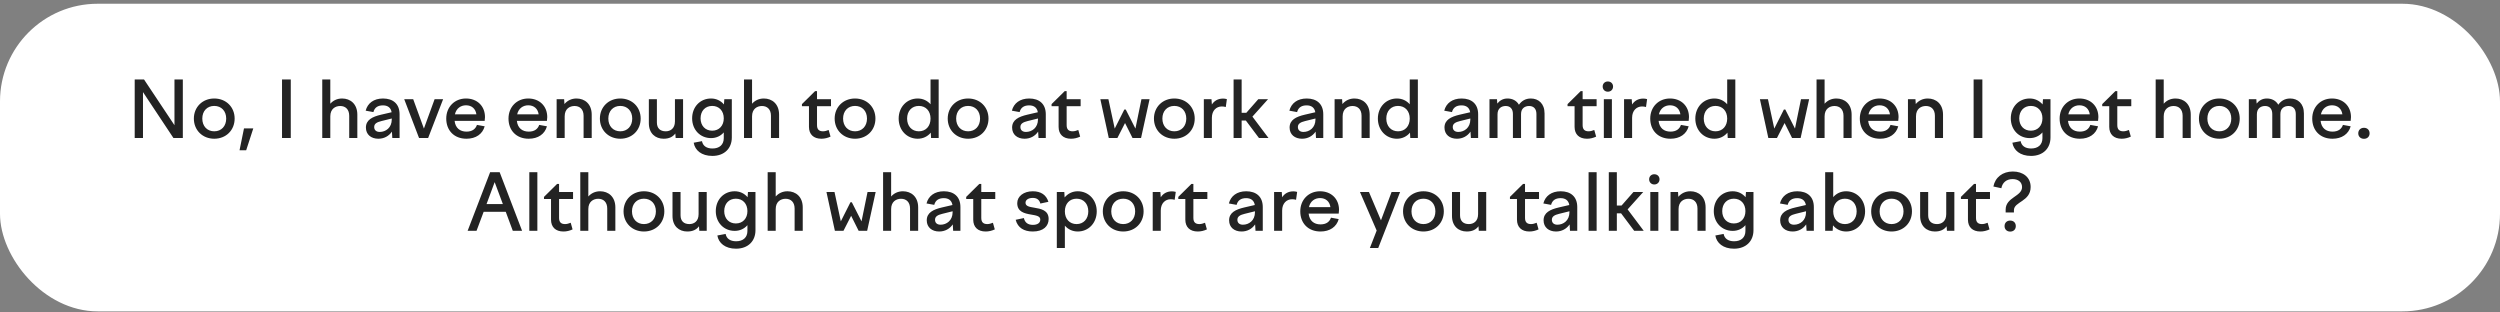
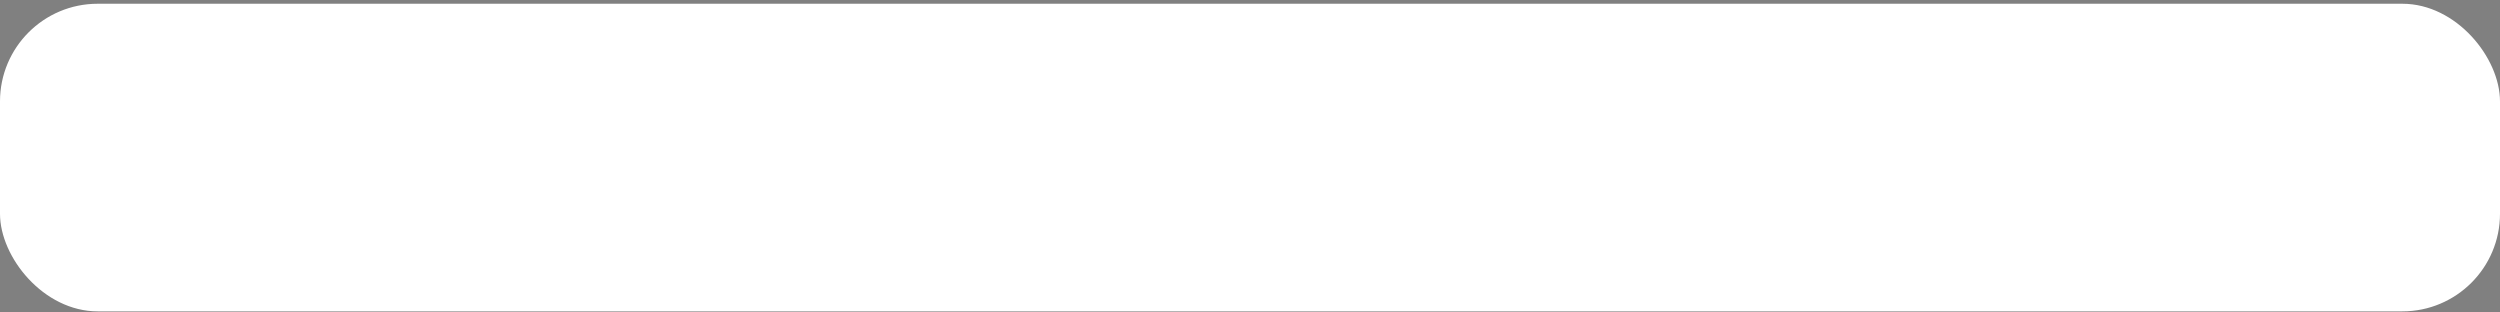
<svg xmlns="http://www.w3.org/2000/svg" width="512" height="64" viewBox="0 0 512 64" fill="none">
  <rect x="0" y="0" width="512" height="64" fill="#808080" stroke="none" />
  <rect y="0.768" width="512" height="63" rx="20" fill="white" />
-   <path d="M27.587 28.268V16.268H29.491L35.731 25.644V16.268H37.443V28.268H35.523L29.283 18.86V28.268H27.587ZM43.878 20.172C46.294 20.172 48.054 21.916 48.054 24.284C48.054 26.668 46.294 28.412 43.878 28.412C41.478 28.412 39.702 26.668 39.702 24.284C39.702 21.916 41.478 20.172 43.878 20.172ZM43.878 21.692C42.422 21.692 41.43 22.732 41.43 24.284C41.43 25.836 42.422 26.892 43.878 26.892C45.334 26.892 46.326 25.836 46.326 24.284C46.326 22.732 45.334 21.692 43.878 21.692ZM50.416 30.78H49.056L49.968 26.3H51.872L50.416 30.78ZM57.758 28.268V16.268H59.55V28.268H57.758ZM65.998 28.268V16.268H67.646V21.244C68.206 20.604 69.022 20.172 70.062 20.172C71.758 20.172 73.182 21.292 73.182 23.484V28.268H71.518V23.708C71.518 22.38 70.734 21.708 69.678 21.708C68.67 21.708 67.646 22.3 67.646 23.82V28.268H65.998ZM80.346 28.268L80.266 26.956C79.642 27.868 78.666 28.412 77.482 28.412C76.01 28.412 74.938 27.564 74.938 26.124C74.938 24.54 76.282 23.9 78.058 23.484L80.202 22.988C80.042 22.012 79.37 21.58 78.426 21.58C77.402 21.58 76.714 22.012 76.474 22.956L74.89 22.668C75.274 21.148 76.538 20.172 78.442 20.172C80.49 20.172 81.834 21.276 81.834 23.404V28.268H80.346ZM76.634 26.012C76.634 26.652 77.066 27.02 77.77 27.02C79.002 27.02 80.234 26.156 80.234 24.46V24.268L78.106 24.796C77.194 25.02 76.634 25.324 76.634 26.012ZM85.823 28.268L82.784 20.316H84.624L86.816 26.332L89.007 20.316H90.751L87.68 28.268H85.823ZM95.534 28.412C92.974 28.412 91.39 26.684 91.39 24.284C91.39 21.916 93.086 20.172 95.438 20.172C97.726 20.172 99.326 21.724 99.326 23.98C99.326 24.22 99.294 24.492 99.262 24.748H93.102C93.262 26.22 94.206 26.956 95.534 26.956C96.702 26.956 97.39 26.428 97.678 25.58L99.262 25.868C98.83 27.452 97.454 28.412 95.534 28.412ZM95.438 21.564C94.382 21.564 93.438 22.188 93.166 23.42H97.566C97.406 22.268 96.606 21.564 95.438 21.564ZM108.284 28.412C105.724 28.412 104.14 26.684 104.14 24.284C104.14 21.916 105.836 20.172 108.188 20.172C110.476 20.172 112.076 21.724 112.076 23.98C112.076 24.22 112.044 24.492 112.012 24.748H105.852C106.012 26.22 106.956 26.956 108.284 26.956C109.452 26.956 110.14 26.428 110.428 25.58L112.012 25.868C111.58 27.452 110.204 28.412 108.284 28.412ZM108.188 21.564C107.132 21.564 106.188 22.188 105.916 23.42H110.316C110.156 22.268 109.356 21.564 108.188 21.564ZM113.998 28.268V20.316H115.534L115.598 21.308C116.206 20.588 117.054 20.172 118.062 20.172C119.758 20.172 121.182 21.292 121.182 23.484V28.268H119.518V23.708C119.518 22.38 118.734 21.708 117.678 21.708C116.67 21.708 115.646 22.284 115.646 23.82V28.268H113.998ZM127.034 20.172C129.45 20.172 131.21 21.916 131.21 24.284C131.21 26.668 129.45 28.412 127.034 28.412C124.634 28.412 122.858 26.668 122.858 24.284C122.858 21.916 124.634 20.172 127.034 20.172ZM127.034 21.692C125.578 21.692 124.586 22.732 124.586 24.284C124.586 25.836 125.578 26.892 127.034 26.892C128.49 26.892 129.482 25.836 129.482 24.284C129.482 22.732 128.49 21.692 127.034 21.692ZM134.532 20.316V25.084C134.532 26.268 135.204 26.892 136.34 26.892C137.268 26.892 138.228 26.348 138.228 24.86V20.316H139.892V28.268H138.372L138.308 27.34C137.78 28.044 137.012 28.412 135.908 28.412C134.212 28.412 132.884 27.308 132.884 25.228V20.316H134.532ZM141.749 24.236C141.749 21.884 143.397 20.172 145.621 20.172C146.709 20.172 147.621 20.636 148.261 21.388L148.341 20.316H149.877V28.156C149.877 30.38 148.357 31.932 145.893 31.932C143.669 31.932 142.325 30.78 142.069 29.228L143.765 28.908C143.941 29.852 144.677 30.412 145.909 30.412C147.333 30.412 148.229 29.644 148.229 28.284V27.116C147.589 27.852 146.677 28.284 145.621 28.284C143.397 28.284 141.749 26.572 141.749 24.236ZM143.477 24.236C143.477 25.74 144.437 26.764 145.861 26.764C147.269 26.764 148.229 25.74 148.229 24.236C148.229 22.716 147.269 21.692 145.861 21.692C144.437 21.692 143.477 22.716 143.477 24.236ZM152.373 28.268V16.268H154.021V21.244C154.581 20.604 155.397 20.172 156.437 20.172C158.133 20.172 159.557 21.292 159.557 23.484V28.268H157.893V23.708C157.893 22.38 157.109 21.708 156.053 21.708C155.045 21.708 154.021 22.3 154.021 23.82V28.268H152.373ZM164.237 21.324L166.925 18.668H167.325V20.316H170.189V21.756H167.325V25.628C167.325 26.524 167.757 26.892 168.557 26.892C168.925 26.892 169.309 26.78 169.709 26.62L170.093 27.98C169.517 28.252 168.877 28.412 168.221 28.412C166.621 28.412 165.677 27.516 165.677 25.98V21.756H164.237V21.324ZM175.113 20.172C177.529 20.172 179.289 21.916 179.289 24.284C179.289 26.668 177.529 28.412 175.113 28.412C172.713 28.412 170.937 26.668 170.937 24.284C170.937 21.916 172.713 20.172 175.113 20.172ZM175.113 21.692C173.657 21.692 172.664 22.732 172.664 24.284C172.664 25.836 173.657 26.892 175.113 26.892C176.569 26.892 177.561 25.836 177.561 24.284C177.561 22.732 176.569 21.692 175.113 21.692ZM192.238 28.268H190.686L190.622 27.164C189.982 27.948 189.038 28.412 187.95 28.412C185.726 28.412 184.046 26.668 184.046 24.284C184.046 21.916 185.726 20.172 187.95 20.172C189.022 20.172 189.934 20.62 190.574 21.356V16.268H192.238V28.268ZM188.174 21.692C186.75 21.692 185.774 22.732 185.774 24.284C185.774 25.836 186.75 26.892 188.174 26.892C189.614 26.892 190.574 25.836 190.574 24.284C190.574 22.732 189.614 21.692 188.174 21.692ZM198.269 20.172C200.685 20.172 202.445 21.916 202.445 24.284C202.445 26.668 200.685 28.412 198.269 28.412C195.869 28.412 194.093 26.668 194.093 24.284C194.093 21.916 195.869 20.172 198.269 20.172ZM198.269 21.692C196.813 21.692 195.821 22.732 195.821 24.284C195.821 25.836 196.813 26.892 198.269 26.892C199.725 26.892 200.717 25.836 200.717 24.284C200.717 22.732 199.725 21.692 198.269 21.692ZM212.69 28.268L212.61 26.956C211.986 27.868 211.01 28.412 209.826 28.412C208.354 28.412 207.282 27.564 207.282 26.124C207.282 24.54 208.626 23.9 210.402 23.484L212.546 22.988C212.386 22.012 211.714 21.58 210.77 21.58C209.746 21.58 209.058 22.012 208.818 22.956L207.234 22.668C207.618 21.148 208.882 20.172 210.786 20.172C212.834 20.172 214.178 21.276 214.178 23.404V28.268H212.69ZM208.978 26.012C208.978 26.652 209.41 27.02 210.114 27.02C211.346 27.02 212.578 26.156 212.578 24.46V24.268L210.45 24.796C209.538 25.02 208.978 25.324 208.978 26.012ZM215.362 21.324L218.05 18.668H218.45V20.316H221.314V21.756H218.45V25.628C218.45 26.524 218.882 26.892 219.682 26.892C220.05 26.892 220.434 26.78 220.834 26.62L221.218 27.98C220.642 28.252 220.002 28.412 219.346 28.412C217.746 28.412 216.802 27.516 216.802 25.98V21.756H215.362V21.324ZM225.351 20.316H226.999L228.295 26.332L230.263 22.428H230.551L232.535 26.332L233.767 20.316H235.431L233.687 28.268H231.943L230.407 25.196L228.839 28.268H227.079L225.351 20.316ZM240.503 20.172C242.919 20.172 244.679 21.916 244.679 24.284C244.679 26.668 242.919 28.412 240.503 28.412C238.103 28.412 236.327 26.668 236.327 24.284C236.327 21.916 238.103 20.172 240.503 20.172ZM240.503 21.692C239.047 21.692 238.055 22.732 238.055 24.284C238.055 25.836 239.047 26.892 240.503 26.892C241.959 26.892 242.951 25.836 242.951 24.284C242.951 22.732 241.959 21.692 240.503 21.692ZM246.545 28.268V20.316H248.113L248.193 21.404C248.657 20.668 249.425 20.188 250.481 20.188C250.753 20.188 250.961 20.22 251.265 20.3L251.041 21.916C250.769 21.836 250.497 21.804 250.225 21.804C249.121 21.804 248.193 22.62 248.193 24.124V28.268H246.545ZM257.695 20.316H259.695L256.495 23.884L259.791 28.268H257.839L255.151 24.684H254.287V28.268H252.639V16.268H254.287V23.1H255.247L257.695 20.316ZM269.518 28.268L269.438 26.956C268.814 27.868 267.838 28.412 266.654 28.412C265.182 28.412 264.11 27.564 264.11 26.124C264.11 24.54 265.454 23.9 267.23 23.484L269.374 22.988C269.214 22.012 268.542 21.58 267.598 21.58C266.574 21.58 265.886 22.012 265.646 22.956L264.062 22.668C264.446 21.148 265.71 20.172 267.614 20.172C269.662 20.172 271.006 21.276 271.006 23.404V28.268H269.518ZM265.806 26.012C265.806 26.652 266.238 27.02 266.942 27.02C268.174 27.02 269.406 26.156 269.406 24.46V24.268L267.278 24.796C266.366 25.02 265.806 25.324 265.806 26.012ZM273.326 28.268V20.316H274.862L274.926 21.308C275.534 20.588 276.382 20.172 277.39 20.172C279.086 20.172 280.51 21.292 280.51 23.484V28.268H278.846V23.708C278.846 22.38 278.062 21.708 277.006 21.708C275.998 21.708 274.974 22.284 274.974 23.82V28.268H273.326ZM290.378 28.268H288.827L288.763 27.164C288.123 27.948 287.179 28.412 286.091 28.412C283.867 28.412 282.187 26.668 282.187 24.284C282.187 21.916 283.867 20.172 286.091 20.172C287.163 20.172 288.075 20.62 288.715 21.356V16.268H290.378V28.268ZM286.315 21.692C284.891 21.692 283.914 22.732 283.914 24.284C283.914 25.836 284.891 26.892 286.315 26.892C287.755 26.892 288.715 25.836 288.715 24.284C288.715 22.732 287.755 21.692 286.315 21.692ZM301.237 28.268L301.157 26.956C300.533 27.868 299.557 28.412 298.373 28.412C296.901 28.412 295.829 27.564 295.829 26.124C295.829 24.54 297.173 23.9 298.949 23.484L301.093 22.988C300.933 22.012 300.261 21.58 299.317 21.58C298.293 21.58 297.605 22.012 297.365 22.956L295.781 22.668C296.165 21.148 297.429 20.172 299.333 20.172C301.381 20.172 302.725 21.276 302.725 23.404V28.268H301.237ZM297.525 26.012C297.525 26.652 297.957 27.02 298.661 27.02C299.893 27.02 301.125 26.156 301.125 24.46V24.268L298.997 24.796C298.085 25.02 297.525 25.324 297.525 26.012ZM305.045 28.268V20.316H306.581L306.645 21.212C307.125 20.604 307.797 20.172 308.741 20.172C309.733 20.172 310.597 20.604 311.077 21.452C311.605 20.7 312.389 20.172 313.509 20.172C315.077 20.172 316.325 21.212 316.325 23.228V28.268H314.661V23.34C314.661 22.252 314.053 21.708 313.173 21.708C312.309 21.708 311.509 22.172 311.509 23.356V28.268H309.845V23.34C309.845 22.252 309.253 21.708 308.373 21.708C307.509 21.708 306.693 22.188 306.693 23.404V28.268H305.045ZM321.034 21.324L323.722 18.668H324.122V20.316H326.986V21.756H324.122V25.628C324.122 26.524 324.554 26.892 325.354 26.892C325.722 26.892 326.106 26.78 326.506 26.62L326.89 27.98C326.314 28.252 325.674 28.412 325.018 28.412C323.418 28.412 322.474 27.516 322.474 25.98V21.756H321.034V21.324ZM328.227 17.724C328.227 17.116 328.675 16.684 329.283 16.684C329.907 16.684 330.355 17.116 330.355 17.724C330.355 18.332 329.907 18.78 329.283 18.78C328.675 18.78 328.227 18.332 328.227 17.724ZM328.467 28.268V20.316H330.115V28.268H328.467ZM332.607 28.268V20.316H334.175L334.255 21.404C334.719 20.668 335.487 20.188 336.543 20.188C336.815 20.188 337.023 20.22 337.327 20.3L337.103 21.916C336.831 21.836 336.559 21.804 336.287 21.804C335.183 21.804 334.255 22.62 334.255 24.124V28.268H332.607ZM342.112 28.412C339.552 28.412 337.968 26.684 337.968 24.284C337.968 21.916 339.664 20.172 342.016 20.172C344.304 20.172 345.904 21.724 345.904 23.98C345.904 24.22 345.872 24.492 345.84 24.748H339.68C339.84 26.22 340.784 26.956 342.112 26.956C343.28 26.956 343.968 26.428 344.256 25.58L345.84 25.868C345.408 27.452 344.032 28.412 342.112 28.412ZM342.016 21.564C340.96 21.564 340.016 22.188 339.744 23.42H344.144C343.984 22.268 343.184 21.564 342.016 21.564ZM355.394 28.268H353.842L353.778 27.164C353.138 27.948 352.194 28.412 351.106 28.412C348.882 28.412 347.202 26.668 347.202 24.284C347.202 21.916 348.882 20.172 351.106 20.172C352.178 20.172 353.09 20.62 353.73 21.356V16.268H355.394V28.268ZM351.33 21.692C349.906 21.692 348.93 22.732 348.93 24.284C348.93 25.836 349.906 26.892 351.33 26.892C352.77 26.892 353.73 25.836 353.73 24.284C353.73 22.732 352.77 21.692 351.33 21.692ZM360.429 20.316H362.077L363.373 26.332L365.341 22.428H365.629L367.613 26.332L368.845 20.316H370.509L368.765 28.268H367.021L365.485 25.196L363.917 28.268H362.157L360.429 20.316ZM372.029 28.268V16.268H373.677V21.244C374.237 20.604 375.053 20.172 376.093 20.172C377.789 20.172 379.213 21.292 379.213 23.484V28.268H377.549V23.708C377.549 22.38 376.765 21.708 375.709 21.708C374.701 21.708 373.677 22.3 373.677 23.82V28.268H372.029ZM385.034 28.412C382.474 28.412 380.89 26.684 380.89 24.284C380.89 21.916 382.586 20.172 384.938 20.172C387.226 20.172 388.826 21.724 388.826 23.98C388.826 24.22 388.794 24.492 388.762 24.748H382.602C382.762 26.22 383.706 26.956 385.034 26.956C386.202 26.956 386.89 26.428 387.178 25.58L388.762 25.868C388.33 27.452 386.954 28.412 385.034 28.412ZM384.938 21.564C383.882 21.564 382.938 22.188 382.666 23.42H387.066C386.906 22.268 386.106 21.564 384.938 21.564ZM390.748 28.268V20.316H392.284L392.348 21.308C392.956 20.588 393.804 20.172 394.812 20.172C396.508 20.172 397.932 21.292 397.932 23.484V28.268H396.268V23.708C396.268 22.38 395.484 21.708 394.428 21.708C393.42 21.708 392.396 22.284 392.396 23.82V28.268H390.748ZM404.196 28.268V16.268H405.988V28.268H404.196ZM411.812 24.236C411.812 21.884 413.46 20.172 415.684 20.172C416.772 20.172 417.684 20.636 418.324 21.388L418.404 20.316H419.94V28.156C419.94 30.38 418.42 31.932 415.956 31.932C413.732 31.932 412.388 30.78 412.132 29.228L413.828 28.908C414.004 29.852 414.74 30.412 415.972 30.412C417.396 30.412 418.292 29.644 418.292 28.284V27.116C417.652 27.852 416.74 28.284 415.684 28.284C413.46 28.284 411.812 26.572 411.812 24.236ZM413.539 24.236C413.539 25.74 414.5 26.764 415.924 26.764C417.332 26.764 418.292 25.74 418.292 24.236C418.292 22.716 417.332 21.692 415.924 21.692C414.5 21.692 413.539 22.716 413.539 24.236ZM425.956 28.412C423.396 28.412 421.812 26.684 421.812 24.284C421.812 21.916 423.508 20.172 425.86 20.172C428.148 20.172 429.748 21.724 429.748 23.98C429.748 24.22 429.716 24.492 429.684 24.748H423.524C423.684 26.22 424.628 26.956 425.956 26.956C427.124 26.956 427.812 26.428 428.1 25.58L429.684 25.868C429.252 27.452 427.876 28.412 425.956 28.412ZM425.86 21.564C424.804 21.564 423.86 22.188 423.588 23.42H427.988C427.828 22.268 427.028 21.564 425.86 21.564ZM430.534 21.324L433.222 18.668H433.622V20.316H436.486V21.756H433.622V25.628C433.622 26.524 434.054 26.892 434.854 26.892C435.222 26.892 435.606 26.78 436.006 26.62L436.39 27.98C435.814 28.252 435.174 28.412 434.518 28.412C432.918 28.412 431.974 27.516 431.974 25.98V21.756H430.534V21.324ZM441.482 28.268V16.268H443.13V21.244C443.69 20.604 444.506 20.172 445.546 20.172C447.242 20.172 448.666 21.292 448.666 23.484V28.268H447.002V23.708C447.002 22.38 446.218 21.708 445.162 21.708C444.154 21.708 443.13 22.3 443.13 23.82V28.268H441.482ZM454.519 20.172C456.935 20.172 458.695 21.916 458.695 24.284C458.695 26.668 456.935 28.412 454.519 28.412C452.119 28.412 450.343 26.668 450.343 24.284C450.343 21.916 452.119 20.172 454.519 20.172ZM454.519 21.692C453.063 21.692 452.071 22.732 452.071 24.284C452.071 25.836 453.063 26.892 454.519 26.892C455.975 26.892 456.967 25.836 456.967 24.284C456.967 22.732 455.975 21.692 454.519 21.692ZM460.561 28.268V20.316H462.097L462.161 21.212C462.641 20.604 463.312 20.172 464.257 20.172C465.249 20.172 466.113 20.604 466.593 21.452C467.121 20.7 467.905 20.172 469.025 20.172C470.593 20.172 471.841 21.212 471.841 23.228V28.268H470.177V23.34C470.177 22.252 469.569 21.708 468.689 21.708C467.825 21.708 467.025 22.172 467.025 23.356V28.268H465.361V23.34C465.361 22.252 464.769 21.708 463.889 21.708C463.025 21.708 462.209 22.188 462.209 23.404V28.268H460.561ZM477.69 28.412C475.13 28.412 473.546 26.684 473.546 24.284C473.546 21.916 475.242 20.172 477.594 20.172C479.882 20.172 481.482 21.724 481.482 23.98C481.482 24.22 481.45 24.492 481.418 24.748H475.258C475.418 26.22 476.362 26.956 477.69 26.956C478.858 26.956 479.546 26.428 479.834 25.58L481.418 25.868C480.986 27.452 479.61 28.412 477.69 28.412ZM477.594 21.564C476.538 21.564 475.594 22.188 475.322 23.42H479.722C479.562 22.268 478.762 21.564 477.594 21.564ZM484.14 28.428C483.468 28.428 482.972 27.98 482.972 27.308C482.972 26.62 483.468 26.172 484.14 26.172C484.812 26.172 485.292 26.62 485.292 27.308C485.292 27.98 484.812 28.428 484.14 28.428ZM95.771 47.268L100.379 35.268H102.331L106.923 47.268H105.019L103.579 43.38H99.051L97.595 47.268H95.771ZM99.643 41.796H102.987L101.307 37.3L99.643 41.796ZM108.404 47.268V35.268H110.052V47.268H108.404ZM111.409 40.324L114.097 37.668H114.497V39.316H117.361V40.756H114.497V44.628C114.497 45.524 114.929 45.892 115.729 45.892C116.097 45.892 116.481 45.78 116.881 45.62L117.265 46.98C116.689 47.252 116.049 47.412 115.393 47.412C113.793 47.412 112.849 46.516 112.849 44.98V40.756H111.409V40.324ZM118.842 47.268V35.268H120.49V40.244C121.05 39.604 121.866 39.172 122.906 39.172C124.602 39.172 126.026 40.292 126.026 42.484V47.268H124.362V42.708C124.362 41.38 123.578 40.708 122.522 40.708C121.514 40.708 120.49 41.3 120.49 42.82V47.268H118.842ZM131.878 39.172C134.294 39.172 136.054 40.916 136.054 43.284C136.054 45.668 134.294 47.412 131.878 47.412C129.478 47.412 127.702 45.668 127.702 43.284C127.702 40.916 129.478 39.172 131.878 39.172ZM131.878 40.692C130.422 40.692 129.43 41.732 129.43 43.284C129.43 44.836 130.422 45.892 131.878 45.892C133.334 45.892 134.326 44.836 134.326 43.284C134.326 41.732 133.334 40.692 131.878 40.692ZM139.376 39.316V44.084C139.376 45.268 140.048 45.892 141.184 45.892C142.112 45.892 143.072 45.348 143.072 43.86V39.316H144.736V47.268H143.216L143.152 46.34C142.624 47.044 141.856 47.412 140.752 47.412C139.056 47.412 137.728 46.308 137.728 44.228V39.316H139.376ZM146.593 43.236C146.593 40.884 148.241 39.172 150.465 39.172C151.553 39.172 152.465 39.636 153.105 40.388L153.185 39.316H154.721V47.156C154.721 49.38 153.201 50.932 150.737 50.932C148.513 50.932 147.169 49.78 146.913 48.228L148.609 47.908C148.785 48.852 149.521 49.412 150.753 49.412C152.177 49.412 153.073 48.644 153.073 47.284V46.116C152.433 46.852 151.521 47.284 150.465 47.284C148.241 47.284 146.593 45.572 146.593 43.236ZM148.321 43.236C148.321 44.74 149.281 45.764 150.705 45.764C152.113 45.764 153.073 44.74 153.073 43.236C153.073 41.716 152.113 40.692 150.705 40.692C149.281 40.692 148.321 41.716 148.321 43.236ZM157.217 47.268V35.268H158.865V40.244C159.425 39.604 160.241 39.172 161.281 39.172C162.977 39.172 164.401 40.292 164.401 42.484V47.268H162.737V42.708C162.737 41.38 161.953 40.708 160.897 40.708C159.889 40.708 158.865 41.3 158.865 42.82V47.268H157.217ZM169.257 39.316H170.905L172.201 45.332L174.169 41.428H174.457L176.441 45.332L177.673 39.316H179.337L177.593 47.268H175.849L174.313 44.196L172.745 47.268H170.985L169.257 39.316ZM180.857 47.268V35.268H182.505V40.244C183.065 39.604 183.881 39.172 184.921 39.172C186.617 39.172 188.041 40.292 188.041 42.484V47.268H186.377V42.708C186.377 41.38 185.593 40.708 184.537 40.708C183.529 40.708 182.505 41.3 182.505 42.82V47.268H180.857ZM195.206 47.268L195.126 45.956C194.502 46.868 193.526 47.412 192.342 47.412C190.87 47.412 189.798 46.564 189.798 45.124C189.798 43.54 191.142 42.9 192.918 42.484L195.062 41.988C194.902 41.012 194.23 40.58 193.286 40.58C192.262 40.58 191.574 41.012 191.334 41.956L189.75 41.668C190.134 40.148 191.398 39.172 193.302 39.172C195.35 39.172 196.694 40.276 196.694 42.404V47.268H195.206ZM191.494 45.012C191.494 45.652 191.926 46.02 192.63 46.02C193.862 46.02 195.094 45.156 195.094 43.46V43.268L192.966 43.796C192.054 44.02 191.494 44.324 191.494 45.012ZM197.878 40.324L200.566 37.668H200.966V39.316H203.83V40.756H200.966V44.628C200.966 45.524 201.398 45.892 202.198 45.892C202.566 45.892 202.95 45.78 203.35 45.62L203.734 46.98C203.158 47.252 202.518 47.412 201.862 47.412C200.262 47.412 199.318 46.516 199.318 44.98V40.756H197.878V40.324ZM211.514 47.412C209.738 47.412 208.426 46.66 208.01 45.012L209.69 44.66C209.898 45.588 210.522 46.052 211.53 46.052C212.442 46.052 213.05 45.684 213.05 44.964C213.05 44.228 212.154 44.116 211.146 43.94C209.834 43.716 208.33 43.396 208.33 41.604C208.33 40.196 209.658 39.172 211.514 39.172C213.21 39.172 214.282 39.94 214.714 41.332L213.066 41.684C212.858 40.9 212.33 40.532 211.514 40.532C210.618 40.532 210.026 40.932 210.026 41.524C210.026 42.244 210.842 42.372 211.802 42.532C213.146 42.756 214.762 43.028 214.762 44.852C214.762 46.308 213.69 47.412 211.514 47.412ZM216.436 39.316H217.972L218.036 40.436C218.692 39.652 219.62 39.172 220.724 39.172C222.932 39.172 224.612 40.916 224.612 43.284C224.612 45.668 222.932 47.412 220.724 47.412C219.652 47.412 218.724 46.964 218.084 46.212V50.788H216.436V39.316ZM220.484 40.692C219.044 40.692 218.084 41.732 218.084 43.284C218.084 44.836 219.044 45.892 220.484 45.892C221.908 45.892 222.884 44.836 222.884 43.284C222.884 41.732 221.908 40.692 220.484 40.692ZM230.034 39.172C232.45 39.172 234.21 40.916 234.21 43.284C234.21 45.668 232.45 47.412 230.034 47.412C227.634 47.412 225.858 45.668 225.858 43.284C225.858 40.916 227.634 39.172 230.034 39.172ZM230.034 40.692C228.578 40.692 227.586 41.732 227.586 43.284C227.586 44.836 228.578 45.892 230.034 45.892C231.49 45.892 232.482 44.836 232.482 43.284C232.482 41.732 231.49 40.692 230.034 40.692ZM236.076 47.268V39.316H237.644L237.724 40.404C238.188 39.668 238.956 39.188 240.012 39.188C240.284 39.188 240.492 39.22 240.796 39.3L240.572 40.916C240.3 40.836 240.028 40.804 239.756 40.804C238.652 40.804 237.724 41.62 237.724 43.124V47.268H236.076ZM241.315 40.324L244.003 37.668H244.403V39.316H247.267V40.756H244.403V44.628C244.403 45.524 244.835 45.892 245.635 45.892C246.003 45.892 246.387 45.78 246.787 45.62L247.171 46.98C246.595 47.252 245.955 47.412 245.299 47.412C243.699 47.412 242.755 46.516 242.755 44.98V40.756H241.315V40.324ZM257.128 47.268L257.048 45.956C256.424 46.868 255.448 47.412 254.264 47.412C252.792 47.412 251.72 46.564 251.72 45.124C251.72 43.54 253.064 42.9 254.84 42.484L256.984 41.988C256.824 41.012 256.152 40.58 255.208 40.58C254.184 40.58 253.496 41.012 253.256 41.956L251.672 41.668C252.056 40.148 253.32 39.172 255.224 39.172C257.272 39.172 258.616 40.276 258.616 42.404V47.268H257.128ZM253.416 45.012C253.416 45.652 253.848 46.02 254.552 46.02C255.784 46.02 257.016 45.156 257.016 43.46V43.268L254.888 43.796C253.976 44.02 253.416 44.324 253.416 45.012ZM260.936 47.268V39.316H262.504L262.584 40.404C263.048 39.668 263.816 39.188 264.872 39.188C265.144 39.188 265.352 39.22 265.656 39.3L265.432 40.916C265.16 40.836 264.888 40.804 264.616 40.804C263.512 40.804 262.584 41.62 262.584 43.124V47.268H260.936ZM270.44 47.412C267.88 47.412 266.296 45.684 266.296 43.284C266.296 40.916 267.992 39.172 270.344 39.172C272.632 39.172 274.232 40.724 274.232 42.98C274.232 43.22 274.2 43.492 274.168 43.748H268.008C268.168 45.22 269.112 45.956 270.44 45.956C271.608 45.956 272.296 45.428 272.584 44.58L274.168 44.868C273.736 46.452 272.36 47.412 270.44 47.412ZM270.344 40.564C269.288 40.564 268.344 41.188 268.072 42.42H272.472C272.312 41.268 271.512 40.564 270.344 40.564ZM278.518 39.316H280.358L282.822 45.124L284.998 39.316H286.742L282.262 50.788H280.55L281.942 47.22L278.518 39.316ZM291.519 39.172C293.935 39.172 295.695 40.916 295.695 43.284C295.695 45.668 293.935 47.412 291.519 47.412C289.119 47.412 287.343 45.668 287.343 43.284C287.343 40.916 289.119 39.172 291.519 39.172ZM291.519 40.692C290.063 40.692 289.071 41.732 289.071 43.284C289.071 44.836 290.063 45.892 291.519 45.892C292.975 45.892 293.967 44.836 293.967 43.284C293.967 41.732 292.975 40.692 291.519 40.692ZM299.017 39.316V44.084C299.017 45.268 299.689 45.892 300.825 45.892C301.753 45.892 302.713 45.348 302.713 43.86V39.316H304.377V47.268H302.857L302.793 46.34C302.265 47.044 301.497 47.412 300.393 47.412C298.697 47.412 297.368 46.308 297.368 44.228V39.316H299.017ZM309.237 40.324L311.925 37.668H312.325V39.316H315.189V40.756H312.325V44.628C312.325 45.524 312.757 45.892 313.557 45.892C313.925 45.892 314.309 45.78 314.709 45.62L315.093 46.98C314.517 47.252 313.877 47.412 313.221 47.412C311.621 47.412 310.677 46.516 310.677 44.98V40.756H309.237V40.324ZM321.534 47.268L321.454 45.956C320.83 46.868 319.854 47.412 318.67 47.412C317.198 47.412 316.126 46.564 316.126 45.124C316.126 43.54 317.47 42.9 319.246 42.484L321.39 41.988C321.23 41.012 320.558 40.58 319.614 40.58C318.59 40.58 317.902 41.012 317.662 41.956L316.078 41.668C316.462 40.148 317.726 39.172 319.63 39.172C321.678 39.172 323.022 40.276 323.022 42.404V47.268H321.534ZM317.822 45.012C317.822 45.652 318.254 46.02 318.958 46.02C320.19 46.02 321.422 45.156 321.422 43.46V43.268L319.294 43.796C318.382 44.02 317.822 44.324 317.822 45.012ZM325.342 47.268V35.268H326.99V47.268H325.342ZM334.538 39.316H336.538L333.338 42.884L336.634 47.268H334.682L331.994 43.684H331.13V47.268H329.482V35.268H331.13V42.1H332.09L334.538 39.316ZM337.742 36.724C337.742 36.116 338.19 35.684 338.798 35.684C339.422 35.684 339.87 36.116 339.87 36.724C339.87 37.332 339.422 37.78 338.798 37.78C338.19 37.78 337.742 37.332 337.742 36.724ZM337.982 47.268V39.316H339.63V47.268H337.982ZM342.123 47.268V39.316H343.659L343.723 40.308C344.331 39.588 345.179 39.172 346.187 39.172C347.883 39.172 349.307 40.292 349.307 42.484V47.268H347.643V42.708C347.643 41.38 346.859 40.708 345.803 40.708C344.795 40.708 343.771 41.284 343.771 42.82V47.268H342.123ZM350.983 43.236C350.983 40.884 352.631 39.172 354.855 39.172C355.943 39.172 356.855 39.636 357.495 40.388L357.575 39.316H359.111V47.156C359.111 49.38 357.591 50.932 355.127 50.932C352.903 50.932 351.559 49.78 351.303 48.228L352.999 47.908C353.175 48.852 353.911 49.412 355.143 49.412C356.567 49.412 357.463 48.644 357.463 47.284V46.116C356.823 46.852 355.911 47.284 354.855 47.284C352.631 47.284 350.983 45.572 350.983 43.236ZM352.711 43.236C352.711 44.74 353.671 45.764 355.095 45.764C356.503 45.764 357.463 44.74 357.463 43.236C357.463 41.716 356.503 40.692 355.095 40.692C353.671 40.692 352.711 41.716 352.711 43.236ZM369.987 47.268L369.907 45.956C369.283 46.868 368.307 47.412 367.123 47.412C365.651 47.412 364.579 46.564 364.579 45.124C364.579 43.54 365.923 42.9 367.699 42.484L369.843 41.988C369.683 41.012 369.011 40.58 368.067 40.58C367.043 40.58 366.355 41.012 366.115 41.956L364.531 41.668C364.915 40.148 366.179 39.172 368.083 39.172C370.131 39.172 371.475 40.276 371.475 42.404V47.268H369.987ZM366.275 45.012C366.275 45.652 366.707 46.02 367.411 46.02C368.643 46.02 369.875 45.156 369.875 43.46V43.268L367.747 43.796C366.835 44.02 366.275 44.324 366.275 45.012ZM373.795 47.268V35.268H375.443V40.372C376.083 39.62 377.011 39.172 378.083 39.172C380.291 39.172 381.971 40.916 381.971 43.284C381.971 45.668 380.291 47.412 378.083 47.412C376.979 47.412 376.051 46.932 375.395 46.148L375.331 47.268H373.795ZM377.843 40.692C376.403 40.692 375.443 41.732 375.443 43.284C375.443 44.836 376.403 45.892 377.843 45.892C379.267 45.892 380.243 44.836 380.243 43.284C380.243 41.732 379.267 40.692 377.843 40.692ZM387.394 39.172C389.81 39.172 391.57 40.916 391.57 43.284C391.57 45.668 389.81 47.412 387.394 47.412C384.994 47.412 383.218 45.668 383.218 43.284C383.218 40.916 384.994 39.172 387.394 39.172ZM387.394 40.692C385.938 40.692 384.946 41.732 384.946 43.284C384.946 44.836 385.938 45.892 387.394 45.892C388.85 45.892 389.842 44.836 389.842 43.284C389.842 41.732 388.85 40.692 387.394 40.692ZM394.892 39.316V44.084C394.892 45.268 395.564 45.892 396.7 45.892C397.628 45.892 398.588 45.348 398.588 43.86V39.316H400.252V47.268H398.732L398.668 46.34C398.14 47.044 397.372 47.412 396.268 47.412C394.572 47.412 393.243 46.308 393.243 44.228V39.316H394.892ZM401.596 40.324L404.284 37.668H404.684V39.316H407.548V40.756H404.684V44.628C404.684 45.524 405.116 45.892 405.916 45.892C406.284 45.892 406.668 45.78 407.068 45.62L407.452 46.98C406.876 47.252 406.236 47.412 405.58 47.412C403.98 47.412 403.036 46.516 403.036 44.98V40.756H401.596V40.324ZM412.229 35.124C414.309 35.124 415.877 36.292 415.877 38.292C415.877 41.284 412.453 41.284 412.453 43.044V43.508H410.757V42.932C410.757 40.388 414.117 40.244 414.117 38.324C414.117 37.252 413.285 36.676 412.181 36.676C410.885 36.676 410.085 37.428 409.877 38.548L408.245 38.196C408.613 36.308 410.149 35.124 412.229 35.124ZM411.685 47.428C411.013 47.428 410.533 46.98 410.533 46.308C410.533 45.62 411.013 45.172 411.685 45.172C412.373 45.172 412.837 45.62 412.837 46.308C412.837 46.98 412.373 47.428 411.685 47.428Z" fill="#232323" />
</svg>